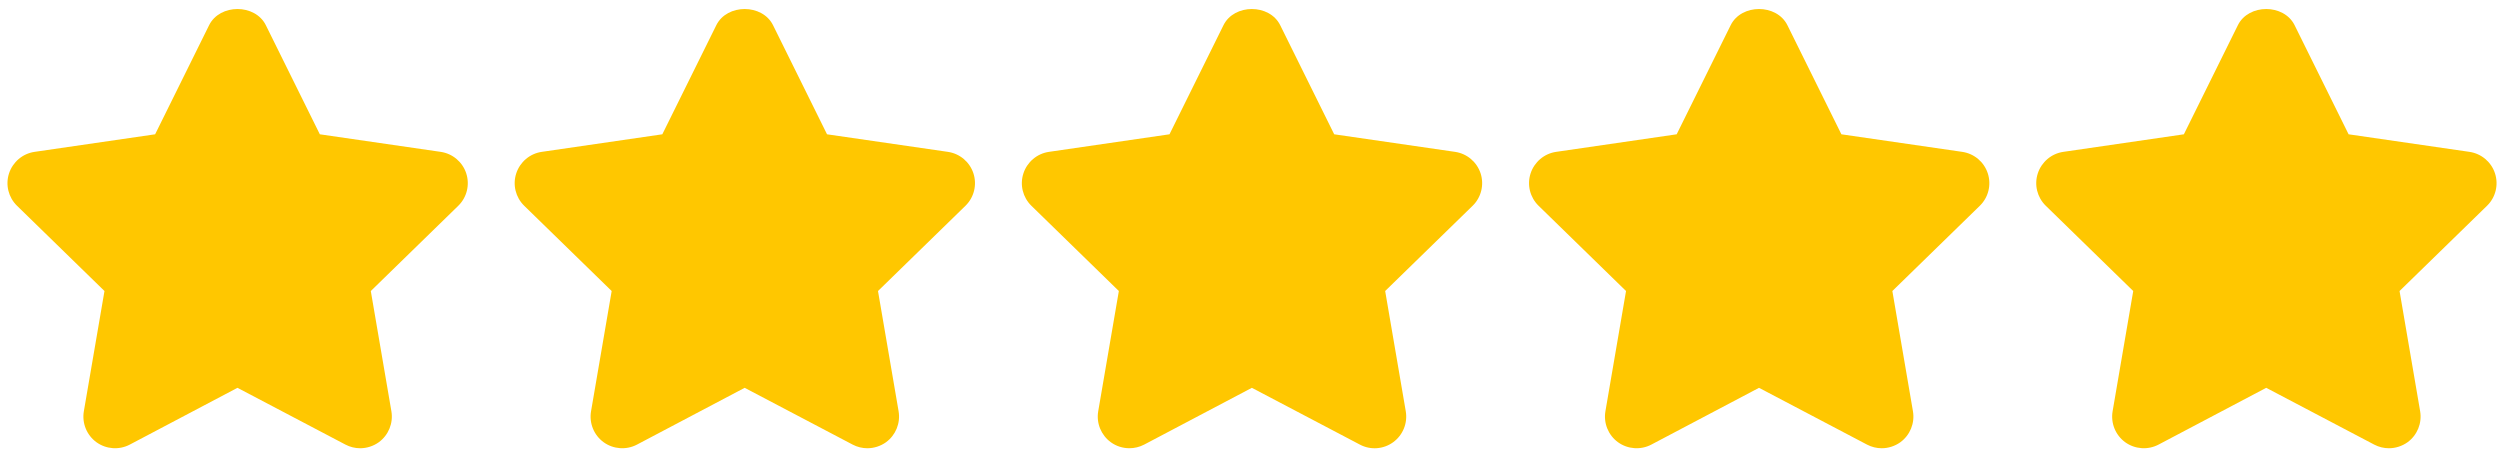
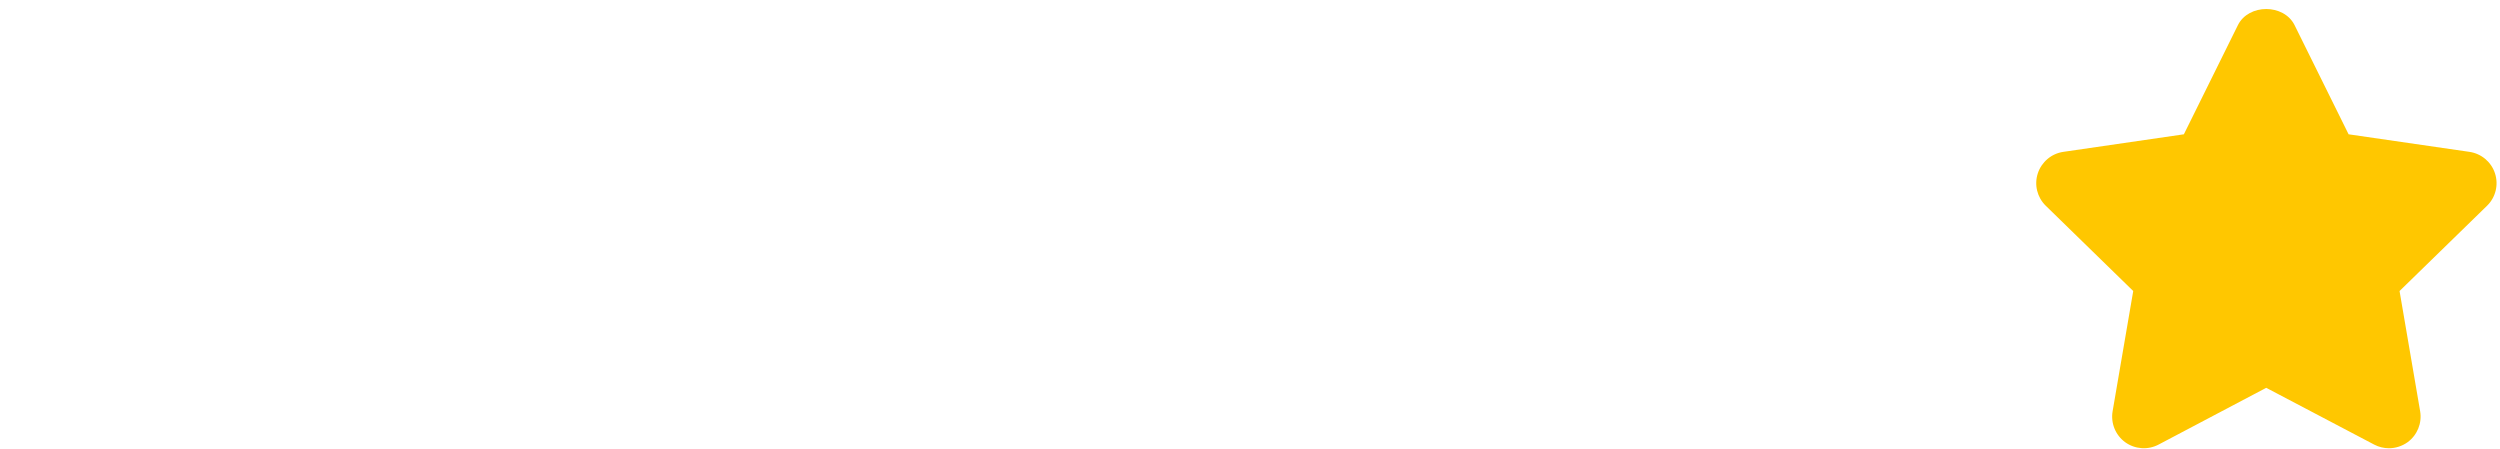
<svg xmlns="http://www.w3.org/2000/svg" width="206" height="37" viewBox="0 0 206 37" fill="none">
-   <path d="M38.418 14.286C38.11 13.342 37.294 12.656 36.311 12.513L26.354 11.066L21.905 2.076C21.024 0.299 18.112 0.299 17.231 2.076L12.782 11.066L2.848 12.513C1.868 12.656 1.052 13.345 0.744 14.289C0.437 15.229 0.692 16.264 1.404 16.957L8.609 23.98L6.909 33.888C6.742 34.865 7.144 35.855 7.946 36.439C8.752 37.02 9.818 37.096 10.694 36.635L19.567 31.956L28.466 36.635C28.847 36.836 29.264 36.935 29.678 36.935C30.218 36.935 30.757 36.765 31.213 36.44C32.016 35.853 32.417 34.865 32.251 33.888L30.554 23.98L37.759 16.958C38.47 16.267 38.725 15.229 38.418 14.286Z" fill="#FFC700" />
-   <path d="M80.211 14.286C79.903 13.342 79.088 12.656 78.105 12.513L68.147 11.066L63.698 2.076C62.817 0.299 59.905 0.299 59.024 2.076L54.575 11.066L44.641 12.513C43.661 12.656 42.845 13.345 42.538 14.289C42.23 15.229 42.486 16.264 43.197 16.957L50.402 23.98L48.702 33.888C48.535 34.865 48.937 35.858 49.739 36.439C50.542 37.02 51.611 37.096 52.487 36.635L61.36 31.956L70.259 36.635C70.64 36.836 71.057 36.935 71.471 36.935C72.011 36.935 72.55 36.765 73.007 36.44C73.809 35.853 74.211 34.865 74.044 33.888L72.347 23.98L79.552 16.958C80.263 16.267 80.518 15.229 80.211 14.286Z" fill="#FFC700" />
  <path d="M205.588 14.286C205.28 13.342 204.464 12.656 203.481 12.513L193.524 11.066L189.075 2.076C188.194 0.299 185.282 0.299 184.401 2.076L179.951 11.066L170.018 12.513C169.038 12.656 168.222 13.345 167.914 14.289C167.607 15.229 167.862 16.264 168.574 16.957L175.778 23.98L174.079 33.888C173.912 34.865 174.314 35.855 175.116 36.439C175.922 37.02 176.988 37.096 177.864 36.635L186.736 31.956L195.635 36.635C196.016 36.836 196.433 36.935 196.848 36.935C197.387 36.935 197.926 36.765 198.383 36.44C199.186 35.853 199.587 34.865 199.42 33.888L197.723 23.98L204.928 16.958C205.64 16.267 205.895 15.229 205.588 14.286Z" fill="#FFC700" />
-   <path d="M163.794 14.286C163.487 13.342 162.671 12.656 161.688 12.513L151.731 11.066L147.281 2.076C146.4 0.299 143.489 0.299 142.608 2.076L138.158 11.066L128.225 12.513C127.245 12.656 126.429 13.345 126.121 14.289C125.814 15.229 126.069 16.264 126.781 16.957L133.985 23.98L132.286 33.888C132.119 34.865 132.52 35.855 133.323 36.439C134.129 37.02 135.195 37.096 136.07 36.635L144.943 31.956L153.842 36.635C154.223 36.836 154.64 36.935 155.054 36.935C155.594 36.935 156.133 36.765 156.59 36.44C157.393 35.853 157.794 34.865 157.627 33.888L155.93 23.98L163.135 16.958C163.846 16.267 164.102 15.229 163.794 14.286Z" fill="#FFC700" />
-   <path d="M122.002 14.286C121.692 13.342 120.879 12.656 119.896 12.513L109.938 11.066L105.489 2.076C104.608 0.299 101.696 0.299 100.815 2.076L96.366 11.066L86.432 12.513C85.452 12.656 84.636 13.345 84.329 14.289C84.021 15.229 84.277 16.264 84.988 16.957L92.193 23.98L90.493 33.888C90.326 34.865 90.728 35.855 91.531 36.439C91.984 36.768 92.521 36.934 93.061 36.934C93.478 36.934 93.895 36.835 94.28 36.635L103.154 31.956L112.055 36.635C112.931 37.101 113.994 37.023 114.8 36.437C115.6 35.853 116.002 34.865 115.835 33.887L114.138 23.979L121.343 16.957C122.054 16.267 122.307 15.229 122.002 14.286Z" fill="#FFC700" />
</svg>